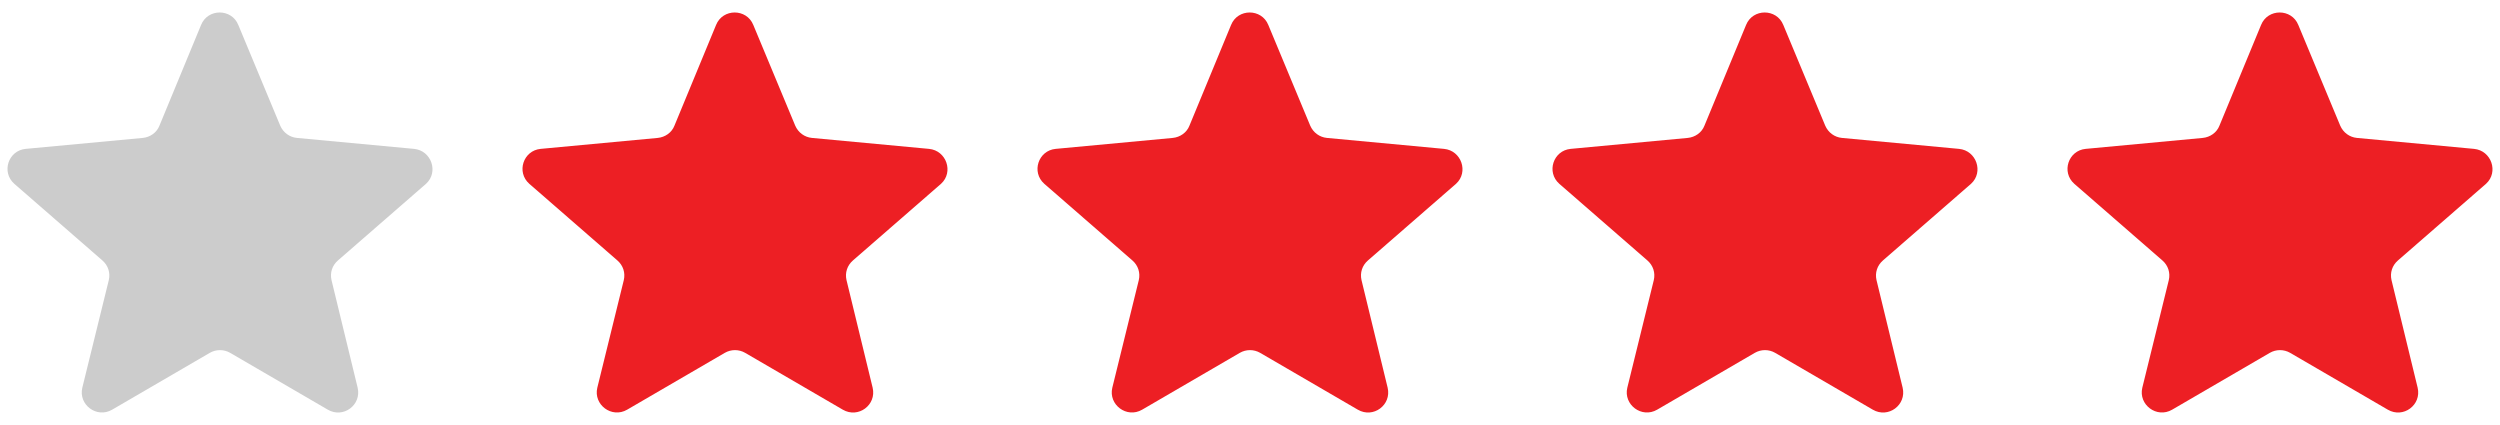
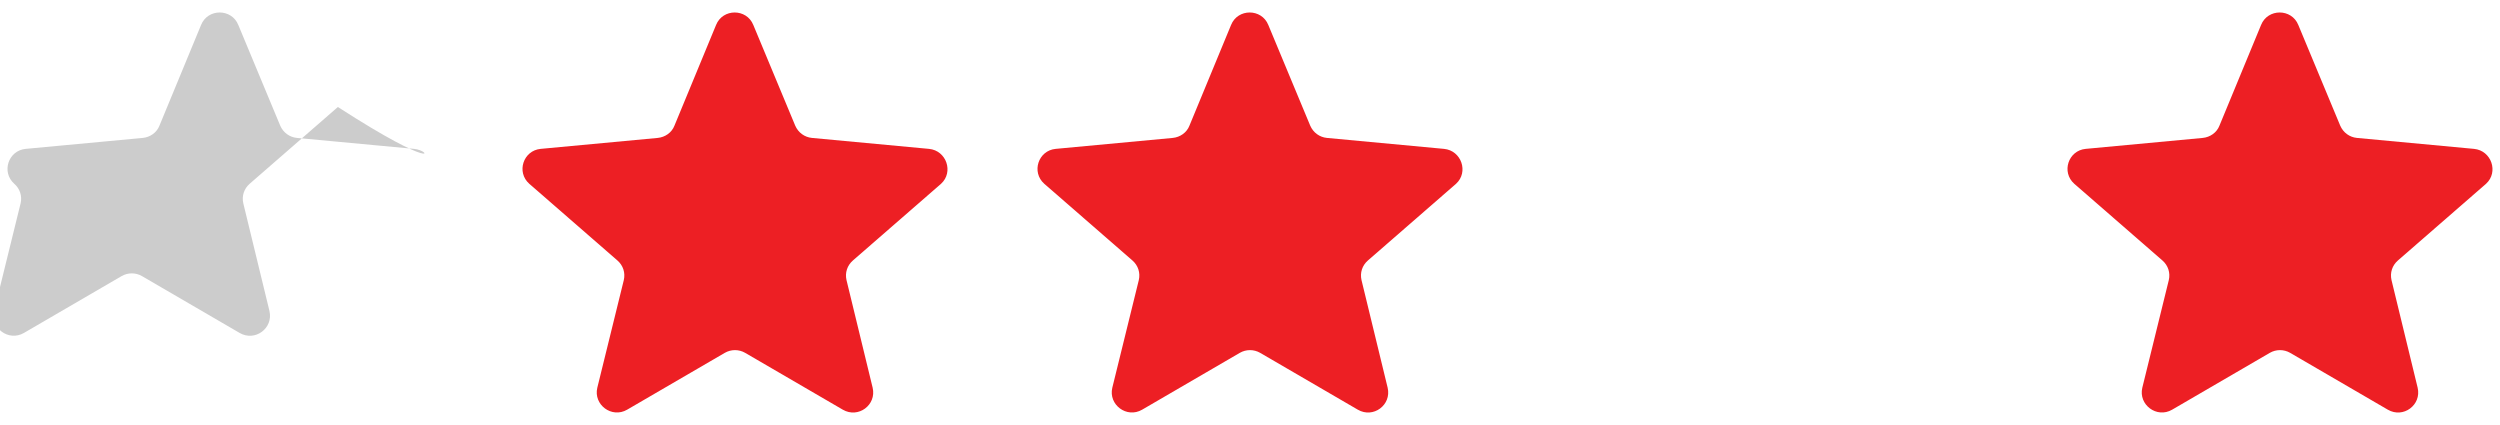
<svg xmlns="http://www.w3.org/2000/svg" version="1.1" id="4-stars-red" x="0px" y="0px" width="100px" height="17px" viewBox="0 0 100 17" enable-background="new 0 0 100 17" xml:space="preserve">
-   <path fill="#CCCCCC" d="M16.561,5.955l-4.682-0.438c-0.296-0.028-0.55-0.213-0.671-0.493L9.532,0.998  c-0.268-0.665-1.221-0.665-1.489,0L6.379,5.024c-0.107,0.28-0.375,0.465-0.671,0.493L1.026,5.955C0.329,6.022,0.047,6.886,0.57,7.35  l3.528,3.07c0.228,0.199,0.322,0.492,0.254,0.784l-1.06,4.306c-0.161,0.678,0.577,1.236,1.194,0.877l3.904-2.272  c0.255-0.147,0.564-0.147,0.818,0l3.904,2.272c0.617,0.359,1.355-0.186,1.194-0.877l-1.046-4.306  c-0.067-0.292,0.027-0.585,0.255-0.784l3.528-3.07C17.553,6.885,17.258,6.021,16.561,5.955z" />
+   <path fill="#CCCCCC" d="M16.561,5.955l-4.682-0.438c-0.296-0.028-0.55-0.213-0.671-0.493L9.532,0.998  c-0.268-0.665-1.221-0.665-1.489,0L6.379,5.024c-0.107,0.28-0.375,0.465-0.671,0.493L1.026,5.955C0.329,6.022,0.047,6.886,0.57,7.35  c0.228,0.199,0.322,0.492,0.254,0.784l-1.06,4.306c-0.161,0.678,0.577,1.236,1.194,0.877l3.904-2.272  c0.255-0.147,0.564-0.147,0.818,0l3.904,2.272c0.617,0.359,1.355-0.186,1.194-0.877l-1.046-4.306  c-0.067-0.292,0.027-0.585,0.255-0.784l3.528-3.07C17.553,6.885,17.258,6.021,16.561,5.955z" />
  <path fill="#ED1F24" d="M37.161,5.955l-4.682-0.438c-0.296-0.028-0.55-0.213-0.671-0.493l-1.676-4.026  c-0.268-0.665-1.221-0.665-1.489,0l-1.664,4.026c-0.107,0.28-0.375,0.465-0.671,0.493l-4.682,0.438  c-0.697,0.067-0.979,0.931-0.456,1.395l3.528,3.07c0.228,0.199,0.322,0.492,0.254,0.784l-1.06,4.306  c-0.161,0.678,0.577,1.236,1.194,0.877l3.904-2.272c0.255-0.147,0.564-0.147,0.818,0l3.904,2.272  c0.617,0.359,1.355-0.186,1.194-0.877l-1.046-4.306c-0.067-0.292,0.027-0.585,0.255-0.784l3.528-3.07  C38.153,6.885,37.858,6.021,37.161,5.955z" />
  <path fill="#ED1F24" d="M57.761,5.955l-4.682-0.438c-0.296-0.028-0.55-0.213-0.671-0.493l-1.676-4.026  c-0.268-0.665-1.221-0.665-1.489,0l-1.664,4.026c-0.107,0.28-0.375,0.465-0.671,0.493l-4.682,0.438  c-0.697,0.067-0.979,0.931-0.456,1.395l3.528,3.07c0.228,0.199,0.322,0.492,0.254,0.784l-1.06,4.306  c-0.161,0.678,0.577,1.236,1.194,0.877l3.904-2.272c0.255-0.147,0.564-0.147,0.818,0l3.904,2.272  c0.617,0.359,1.355-0.186,1.194-0.877l-1.046-4.306c-0.067-0.292,0.027-0.585,0.255-0.784l3.528-3.07  C58.753,6.885,58.458,6.021,57.761,5.955z" />
-   <path fill="#ED1F24" d="M78.361,5.955l-4.682-0.438c-0.296-0.028-0.55-0.213-0.671-0.493l-1.676-4.026  c-0.268-0.665-1.221-0.665-1.489,0l-1.664,4.026c-0.107,0.28-0.375,0.465-0.671,0.493l-4.682,0.438  c-0.697,0.067-0.979,0.931-0.456,1.395l3.528,3.07c0.228,0.199,0.322,0.492,0.254,0.784l-1.06,4.306  c-0.161,0.678,0.577,1.236,1.194,0.877l3.904-2.272c0.255-0.147,0.564-0.147,0.818,0l3.904,2.272  c0.617,0.359,1.355-0.186,1.194-0.877l-1.046-4.306c-0.067-0.292,0.027-0.585,0.255-0.784l3.528-3.07  C79.353,6.885,79.058,6.021,78.361,5.955z" />
  <path fill="#ED1F24" d="M98.961,5.955l-4.682-0.438c-0.296-0.028-0.55-0.213-0.671-0.493l-1.676-4.026  c-0.268-0.665-1.221-0.665-1.489,0l-1.664,4.026c-0.107,0.28-0.375,0.465-0.671,0.493l-4.682,0.438  c-0.697,0.067-0.979,0.931-0.456,1.395l3.528,3.07c0.228,0.199,0.322,0.492,0.254,0.784l-1.06,4.306  c-0.161,0.678,0.577,1.236,1.194,0.877l3.904-2.272c0.255-0.147,0.564-0.147,0.818,0l3.904,2.272  c0.617,0.359,1.355-0.186,1.194-0.877l-1.046-4.306c-0.067-0.292,0.027-0.585,0.255-0.784l3.528-3.07  C99.953,6.885,99.658,6.021,98.961,5.955z" />
</svg>